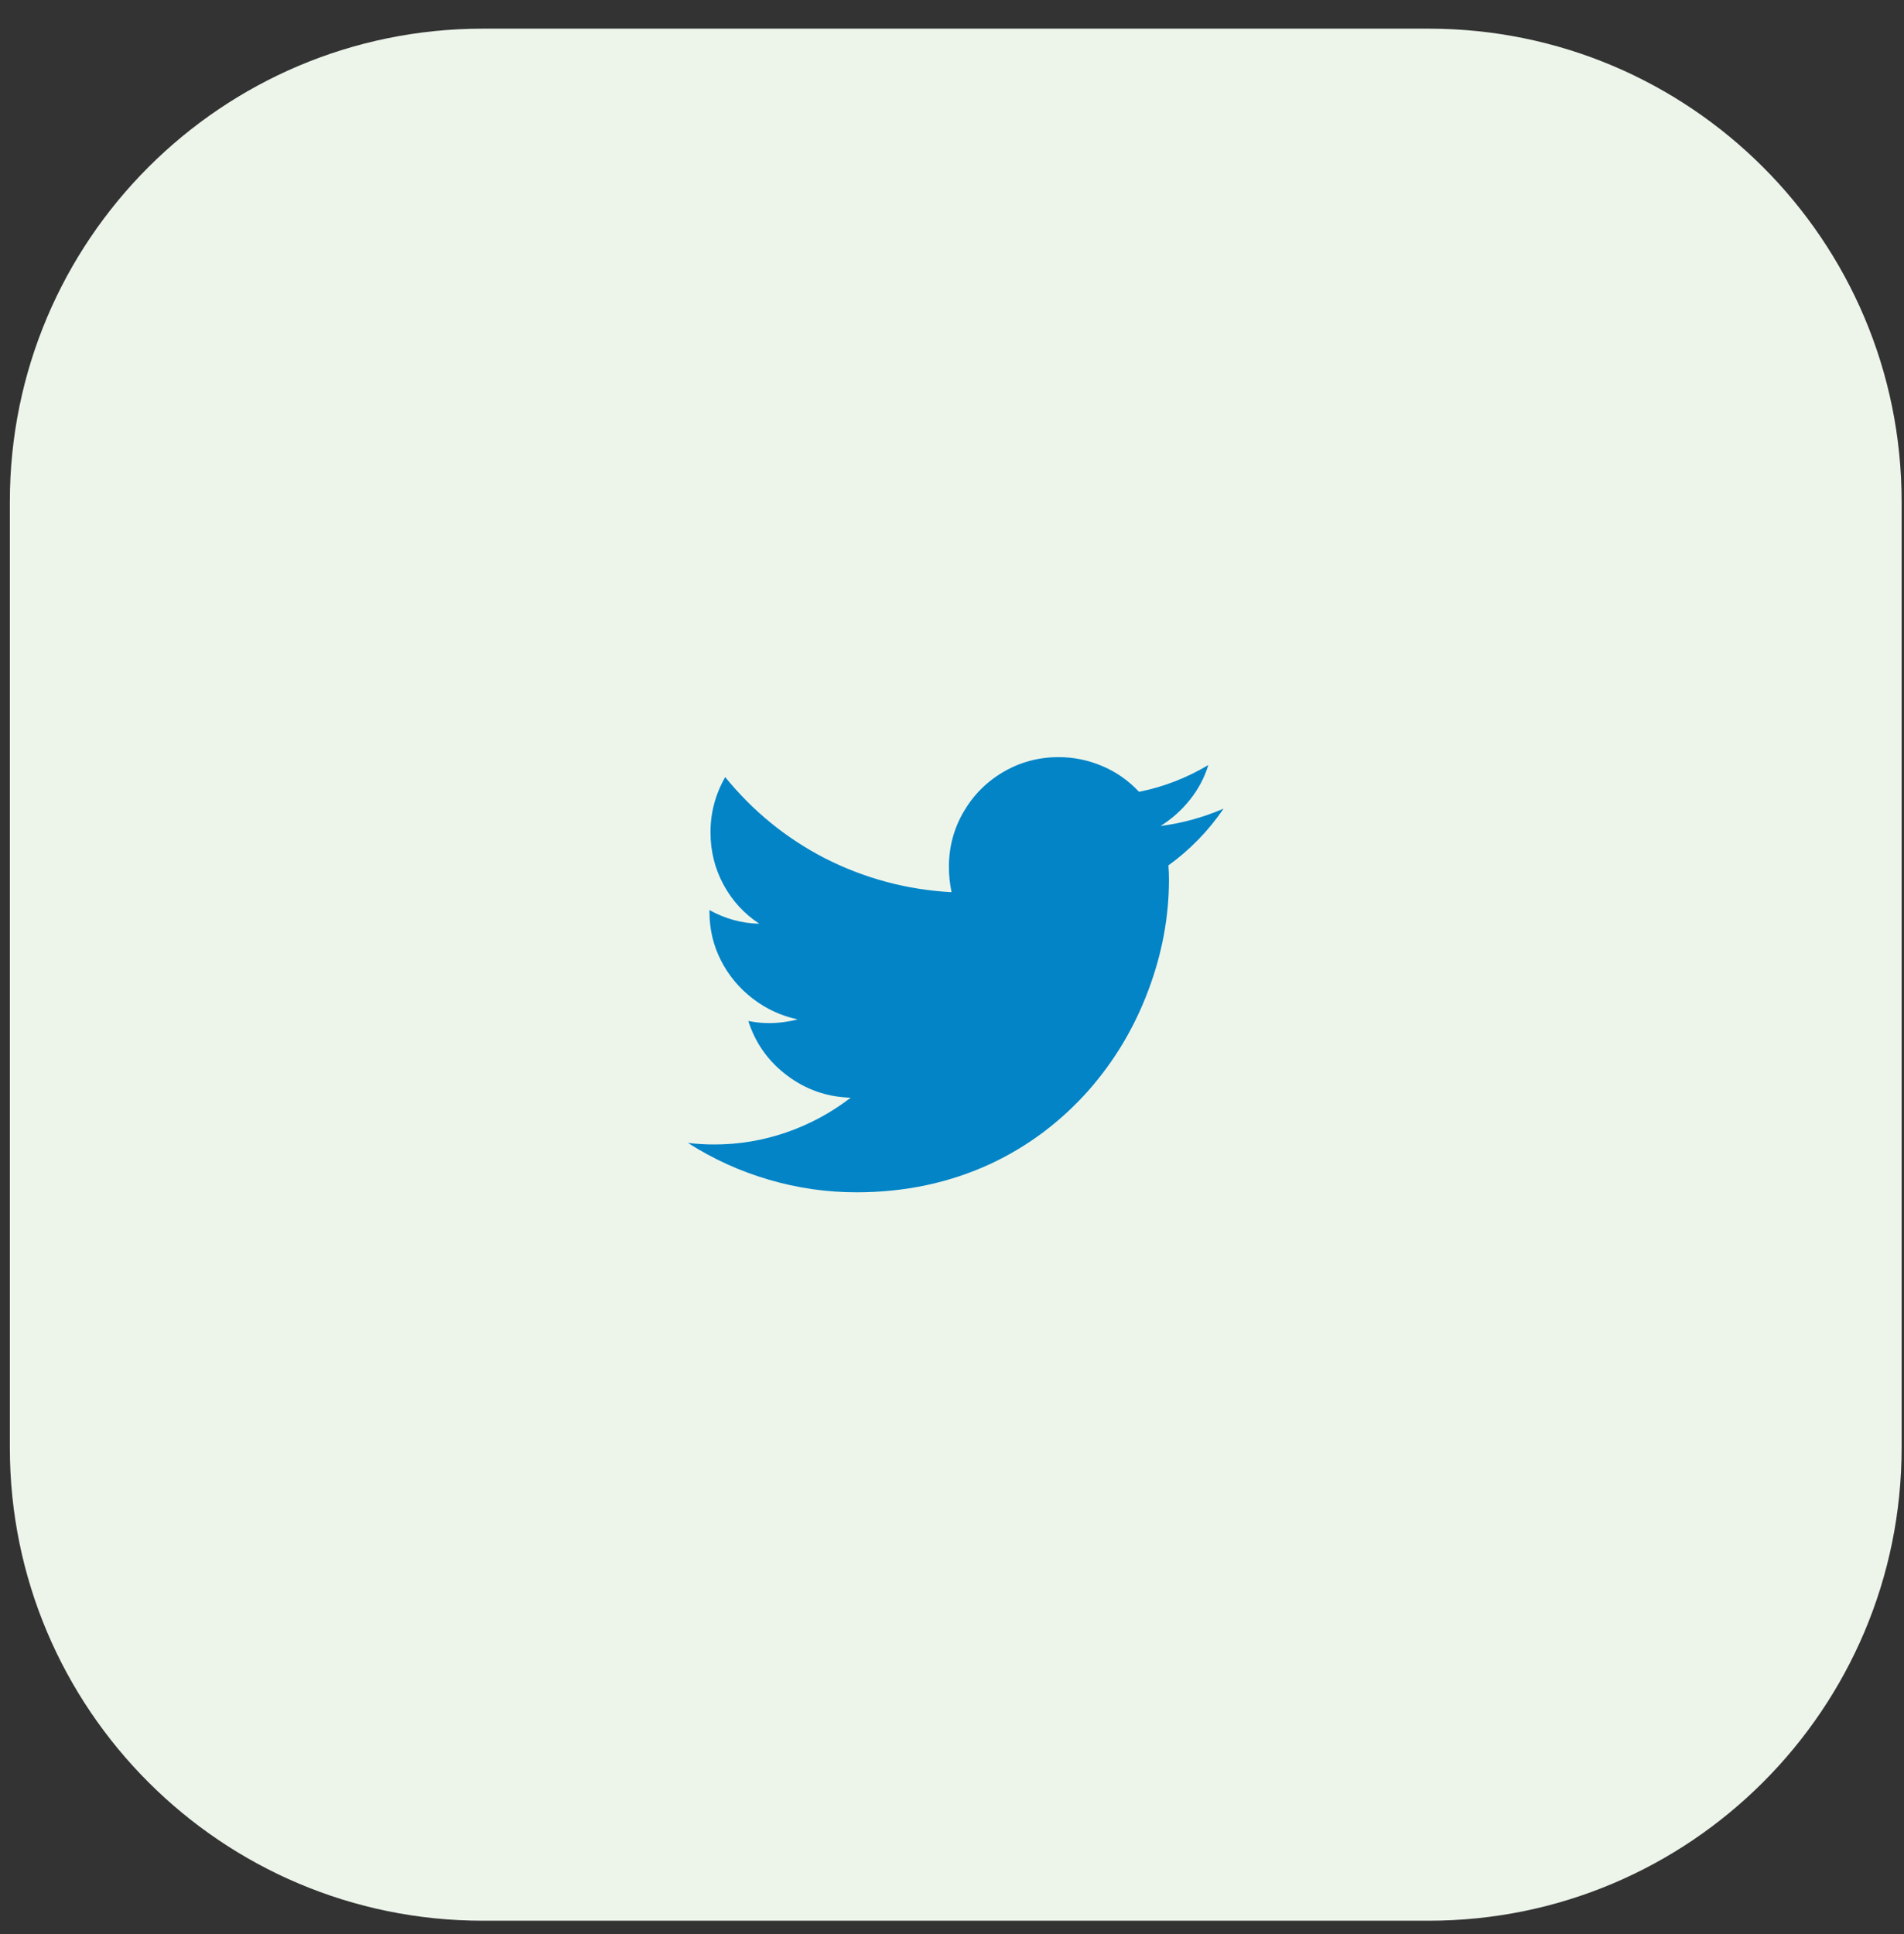
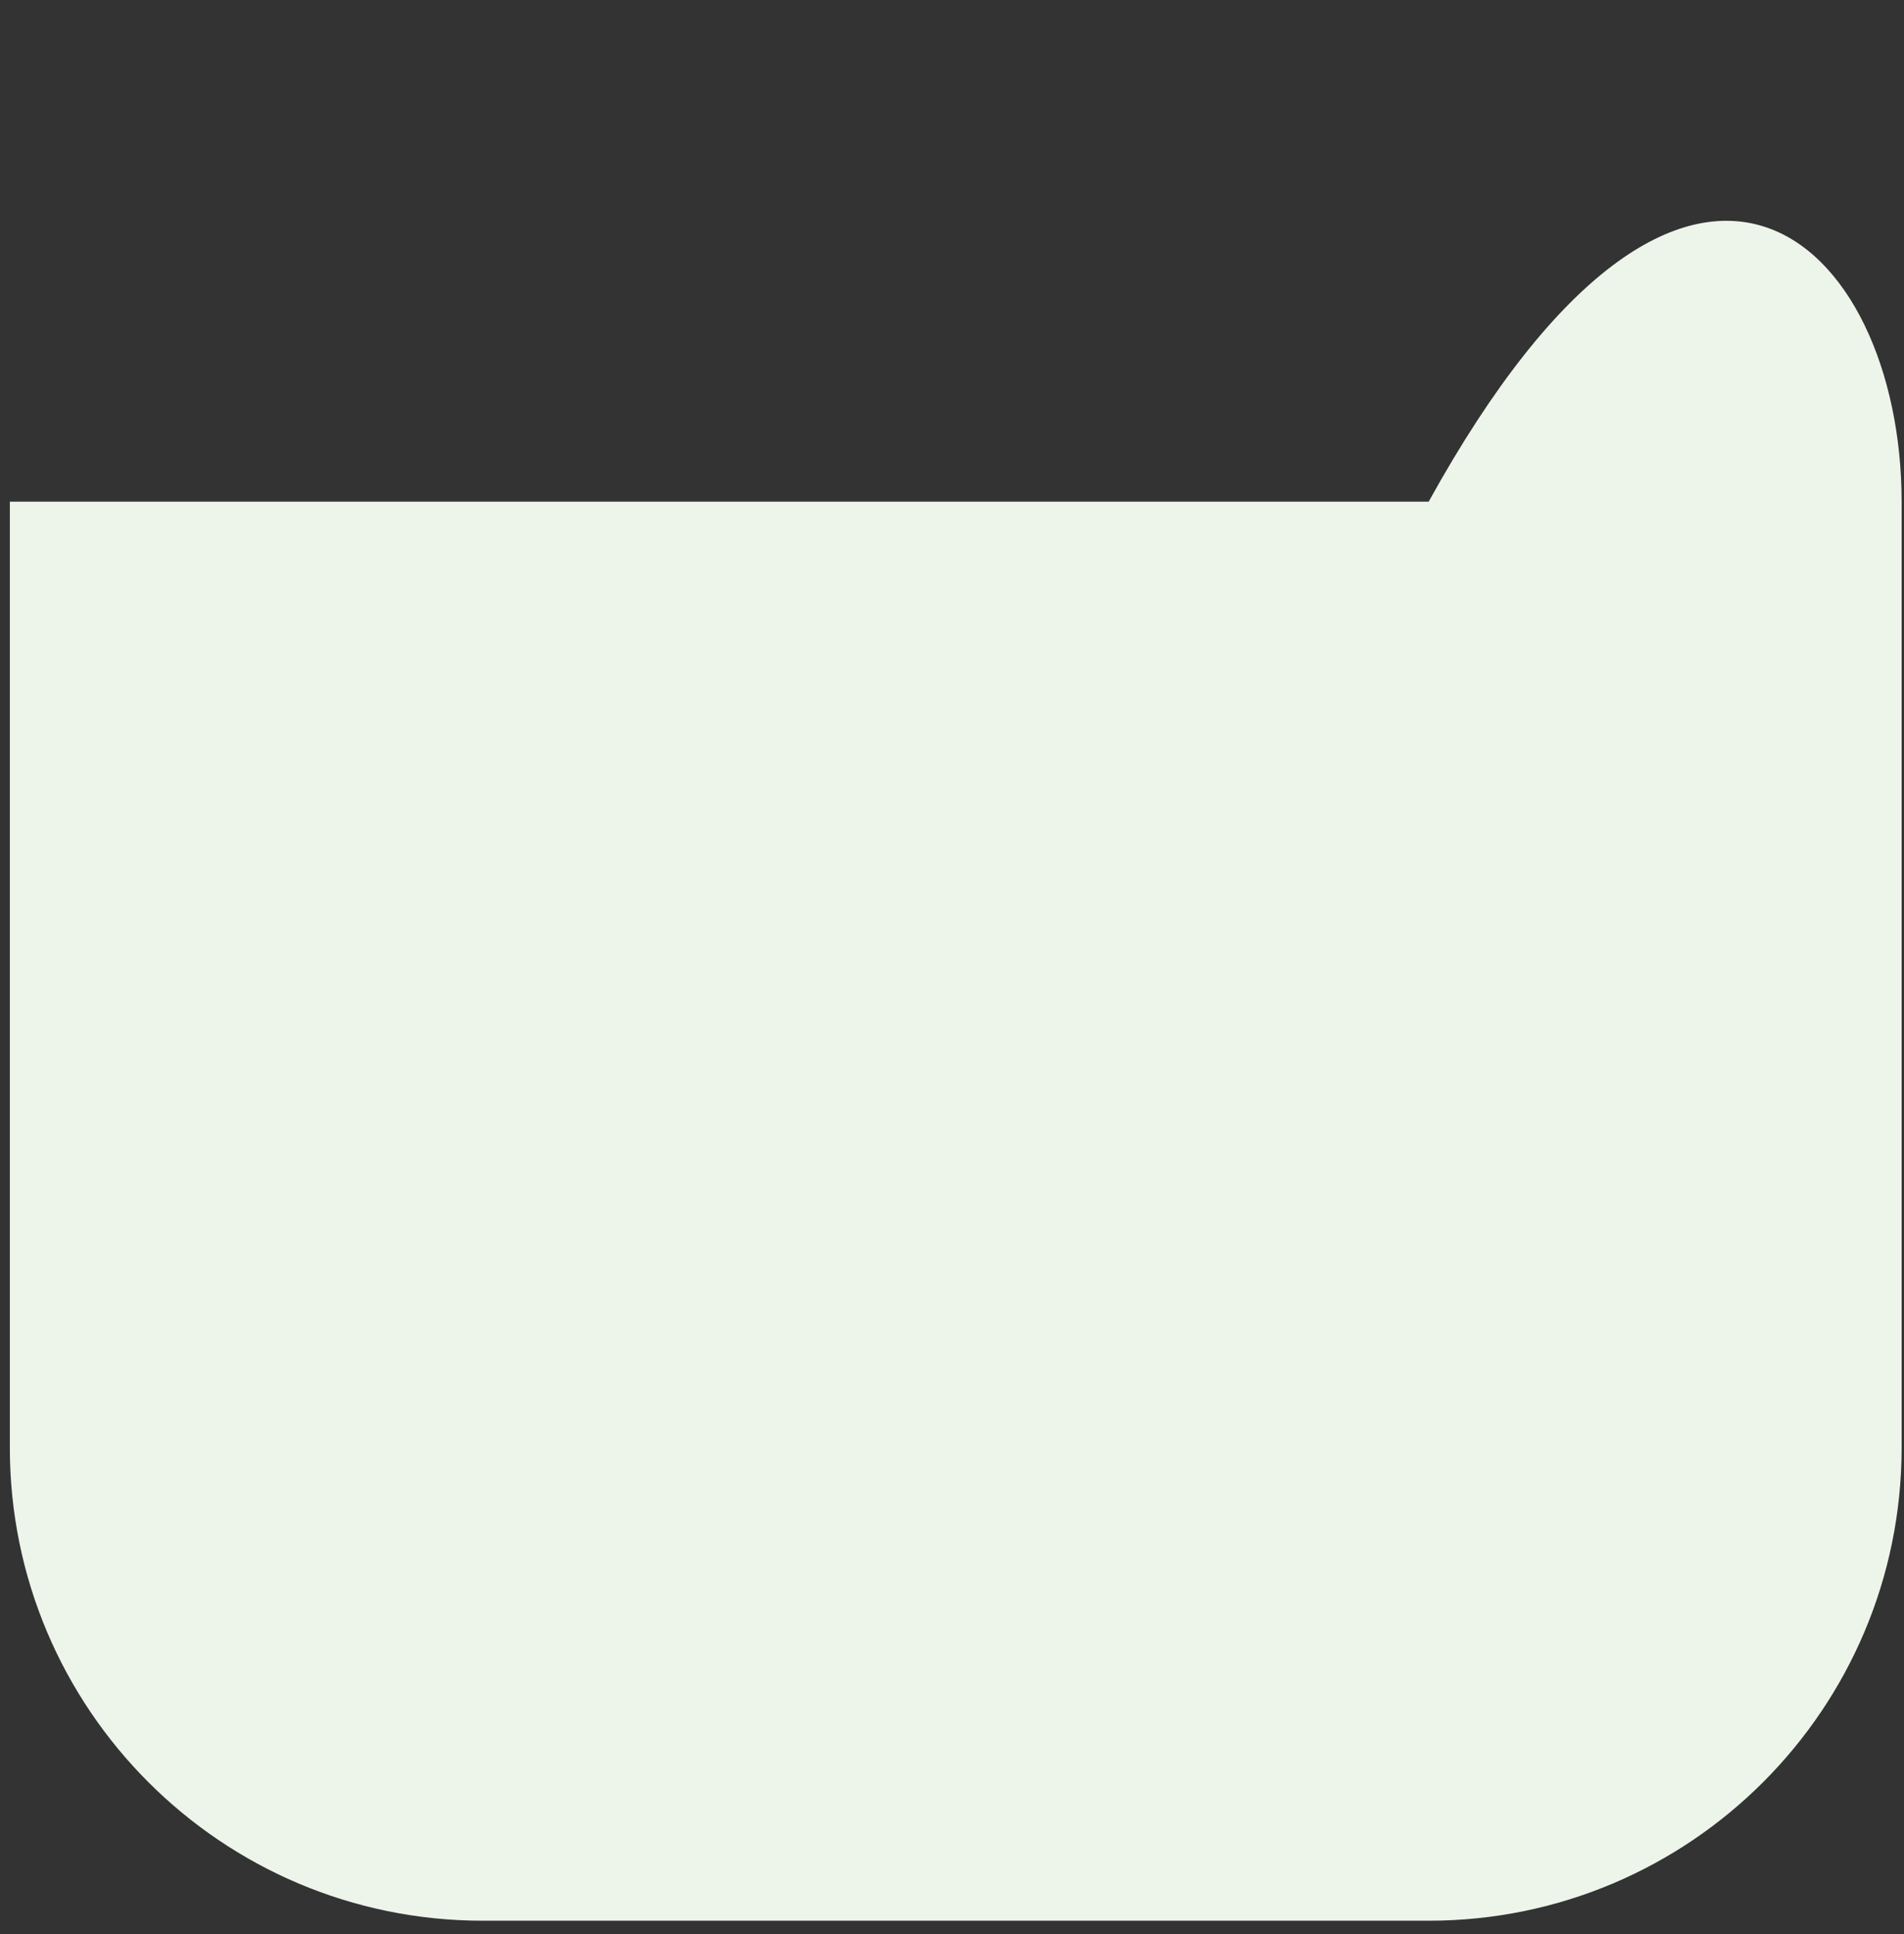
<svg xmlns="http://www.w3.org/2000/svg" width="64" height="65" viewBox="0 0 64 65" fill="none">
  <rect x="0" y="0" width="64" height="65" fill="#333333" stroke="none" />
-   <path d="M0.331 16.86C0.331 8.08 7.449 0.963 16.228 0.963H48.023C56.803 0.963 63.92 8.08 63.92 16.86V48.655C63.92 57.435 56.803 64.552 48.023 64.552H16.228C7.449 64.552 0.331 57.435 0.331 48.655V16.86Z" fill="#EDF5EB" />
-   <path d="M41.129 27.177C40.446 27.471 39.74 27.666 39.01 27.76C39.387 27.524 39.717 27.23 39.999 26.877C40.281 26.523 40.487 26.135 40.617 25.711C39.887 26.146 39.111 26.447 38.287 26.612C37.934 26.235 37.522 25.946 37.051 25.746C36.58 25.546 36.092 25.446 35.586 25.446C34.915 25.446 34.297 25.611 33.732 25.94C33.167 26.27 32.72 26.718 32.391 27.283C32.061 27.848 31.896 28.466 31.896 29.137C31.896 29.42 31.926 29.703 31.985 29.985C30.478 29.903 29.054 29.52 27.713 28.837C26.418 28.166 25.306 27.259 24.376 26.117C24.047 26.694 23.882 27.312 23.882 27.972C23.882 28.608 24.029 29.196 24.323 29.738C24.618 30.28 25.018 30.715 25.524 31.045C24.935 31.033 24.376 30.88 23.847 30.586V30.639C23.847 31.228 23.976 31.775 24.235 32.282C24.494 32.788 24.85 33.215 25.303 33.562C25.756 33.91 26.259 34.142 26.812 34.26C26.495 34.342 26.171 34.384 25.842 34.384C25.606 34.384 25.377 34.36 25.153 34.313C25.389 35.055 25.821 35.664 26.451 36.141C27.08 36.618 27.795 36.868 28.595 36.892C27.936 37.398 27.215 37.787 26.433 38.058C25.65 38.328 24.841 38.464 24.006 38.464C23.712 38.464 23.417 38.446 23.123 38.411C23.97 38.953 24.877 39.365 25.842 39.647C26.807 39.93 27.789 40.071 28.79 40.071C30.414 40.071 31.914 39.753 33.291 39.117C34.55 38.529 35.651 37.704 36.592 36.645C37.463 35.655 38.134 34.531 38.604 33.271C39.063 32.046 39.293 30.81 39.293 29.561C39.293 29.408 39.287 29.249 39.275 29.084C40.005 28.555 40.623 27.919 41.129 27.177Z" fill="#0284C7" />
+   <path d="M0.331 16.86H48.023C56.803 0.963 63.92 8.08 63.92 16.86V48.655C63.92 57.435 56.803 64.552 48.023 64.552H16.228C7.449 64.552 0.331 57.435 0.331 48.655V16.86Z" fill="#EDF5EB" />
</svg>